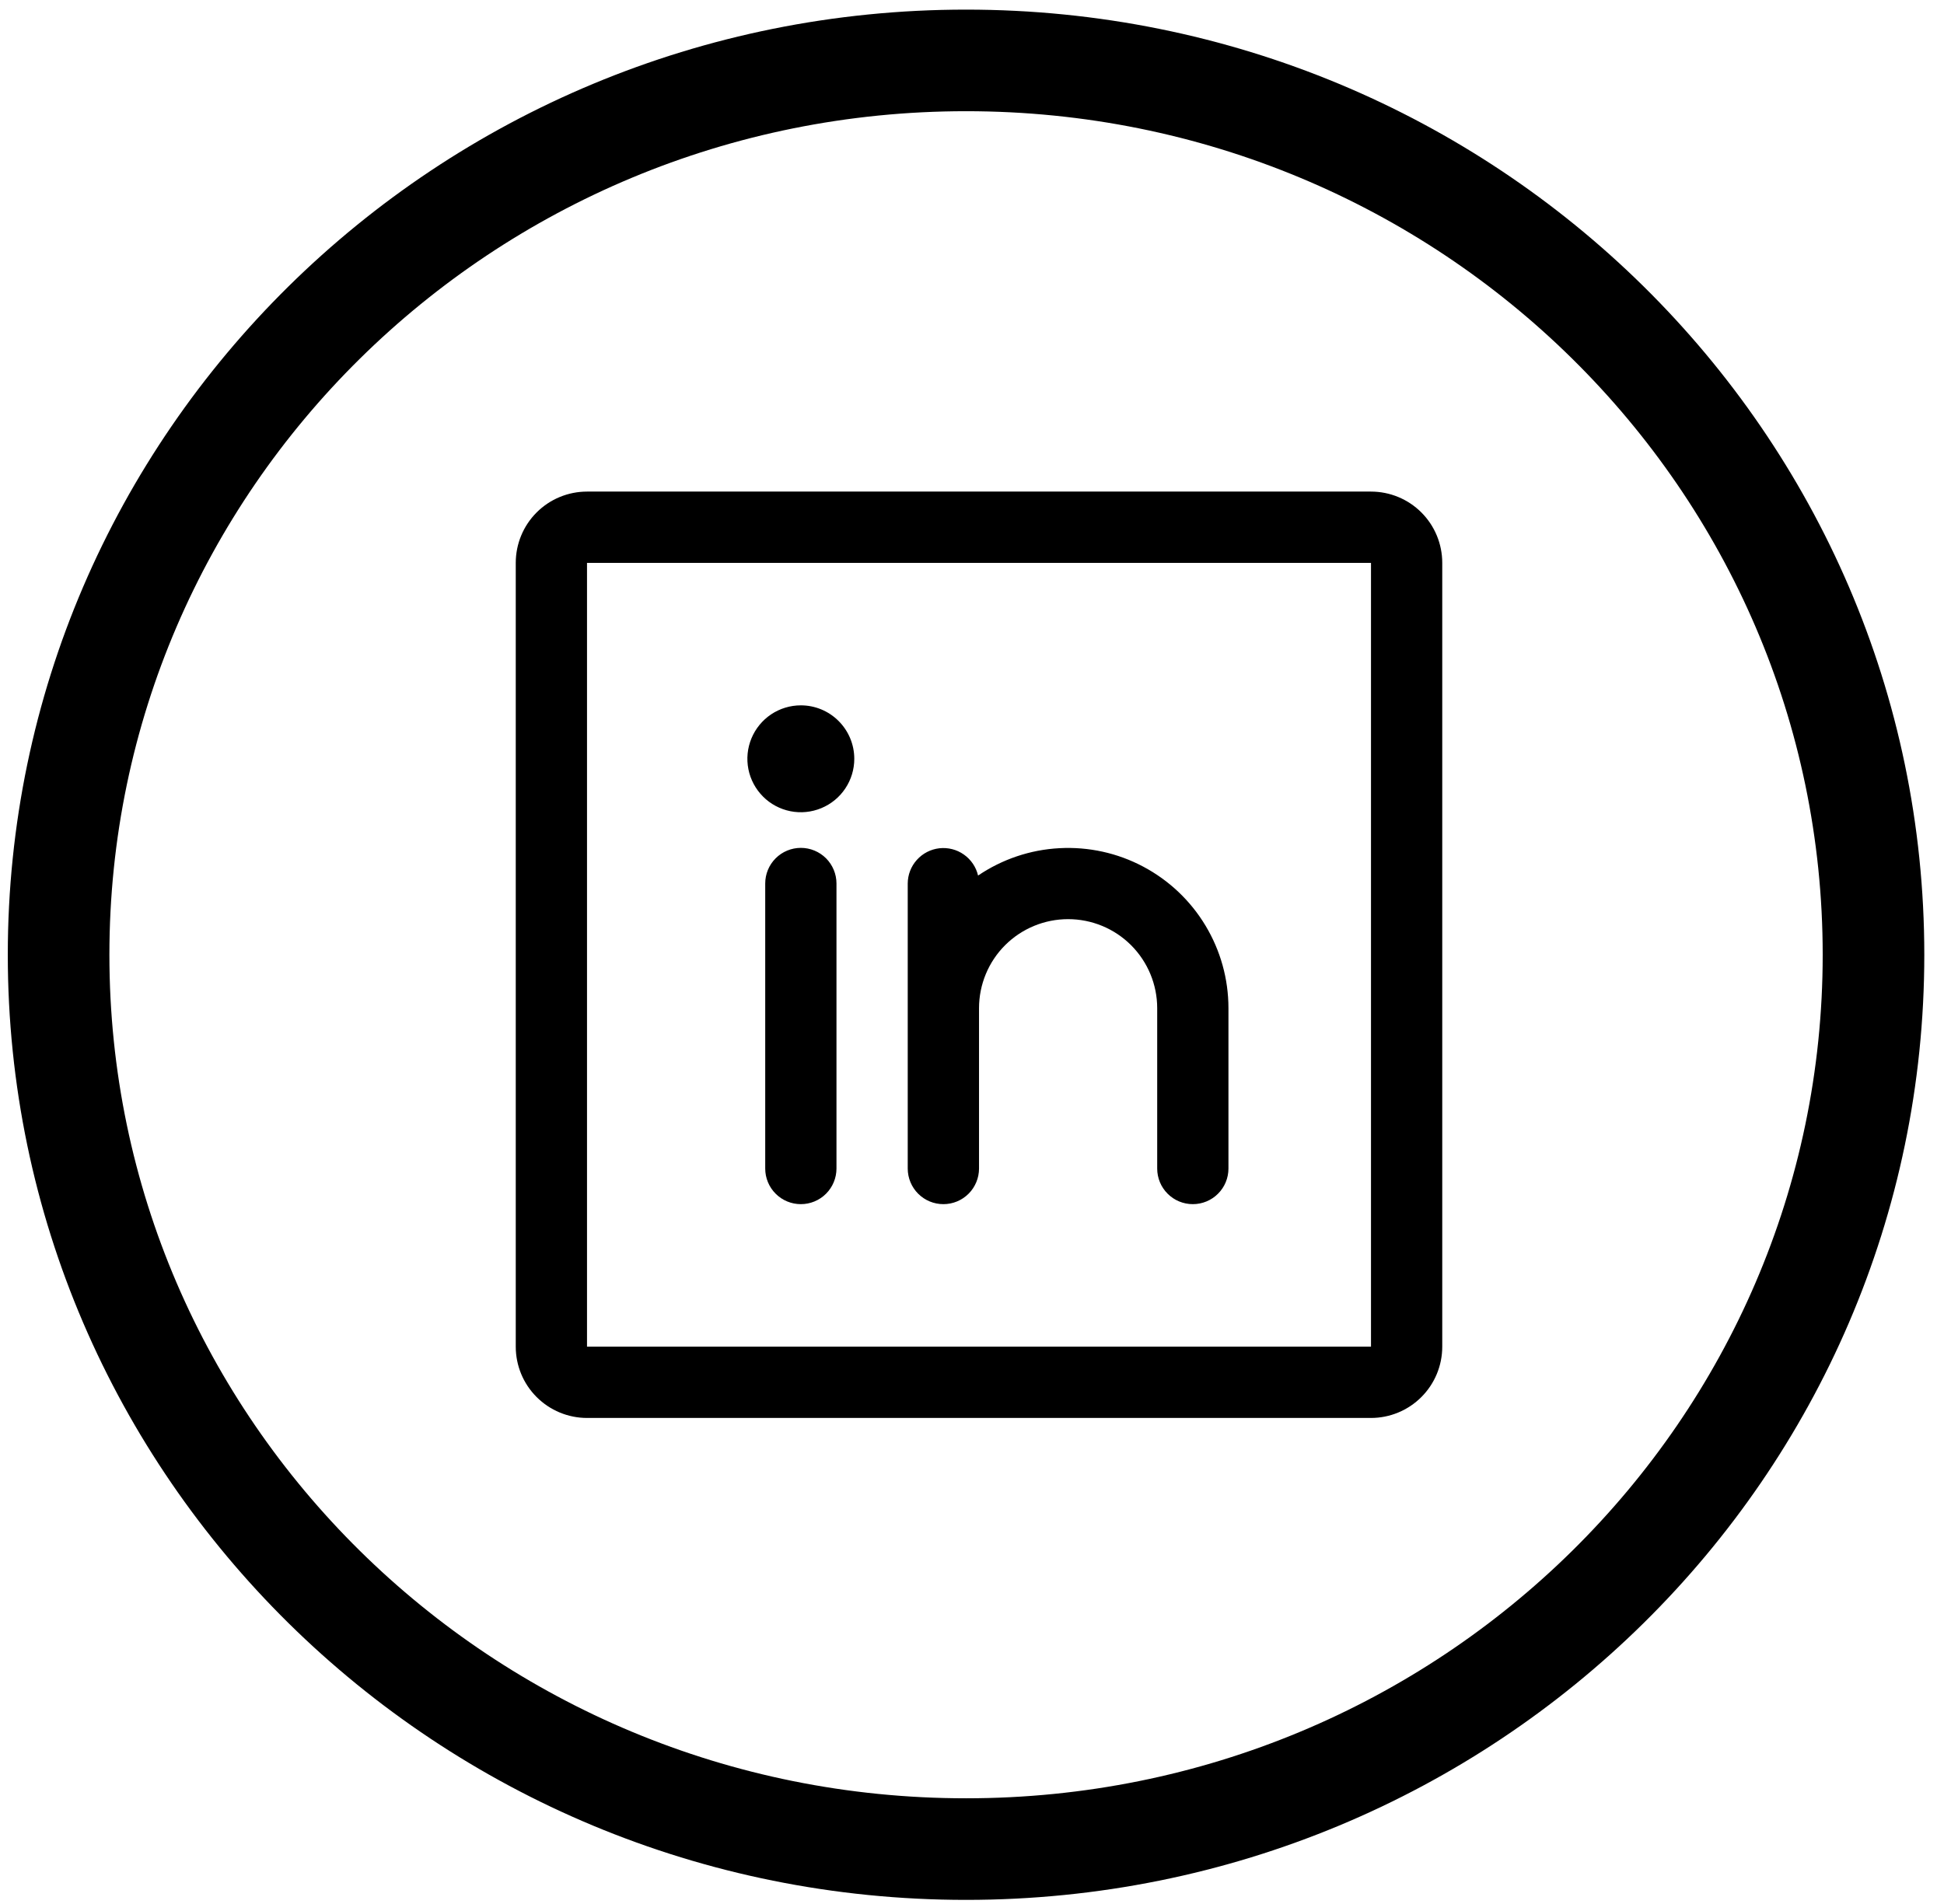
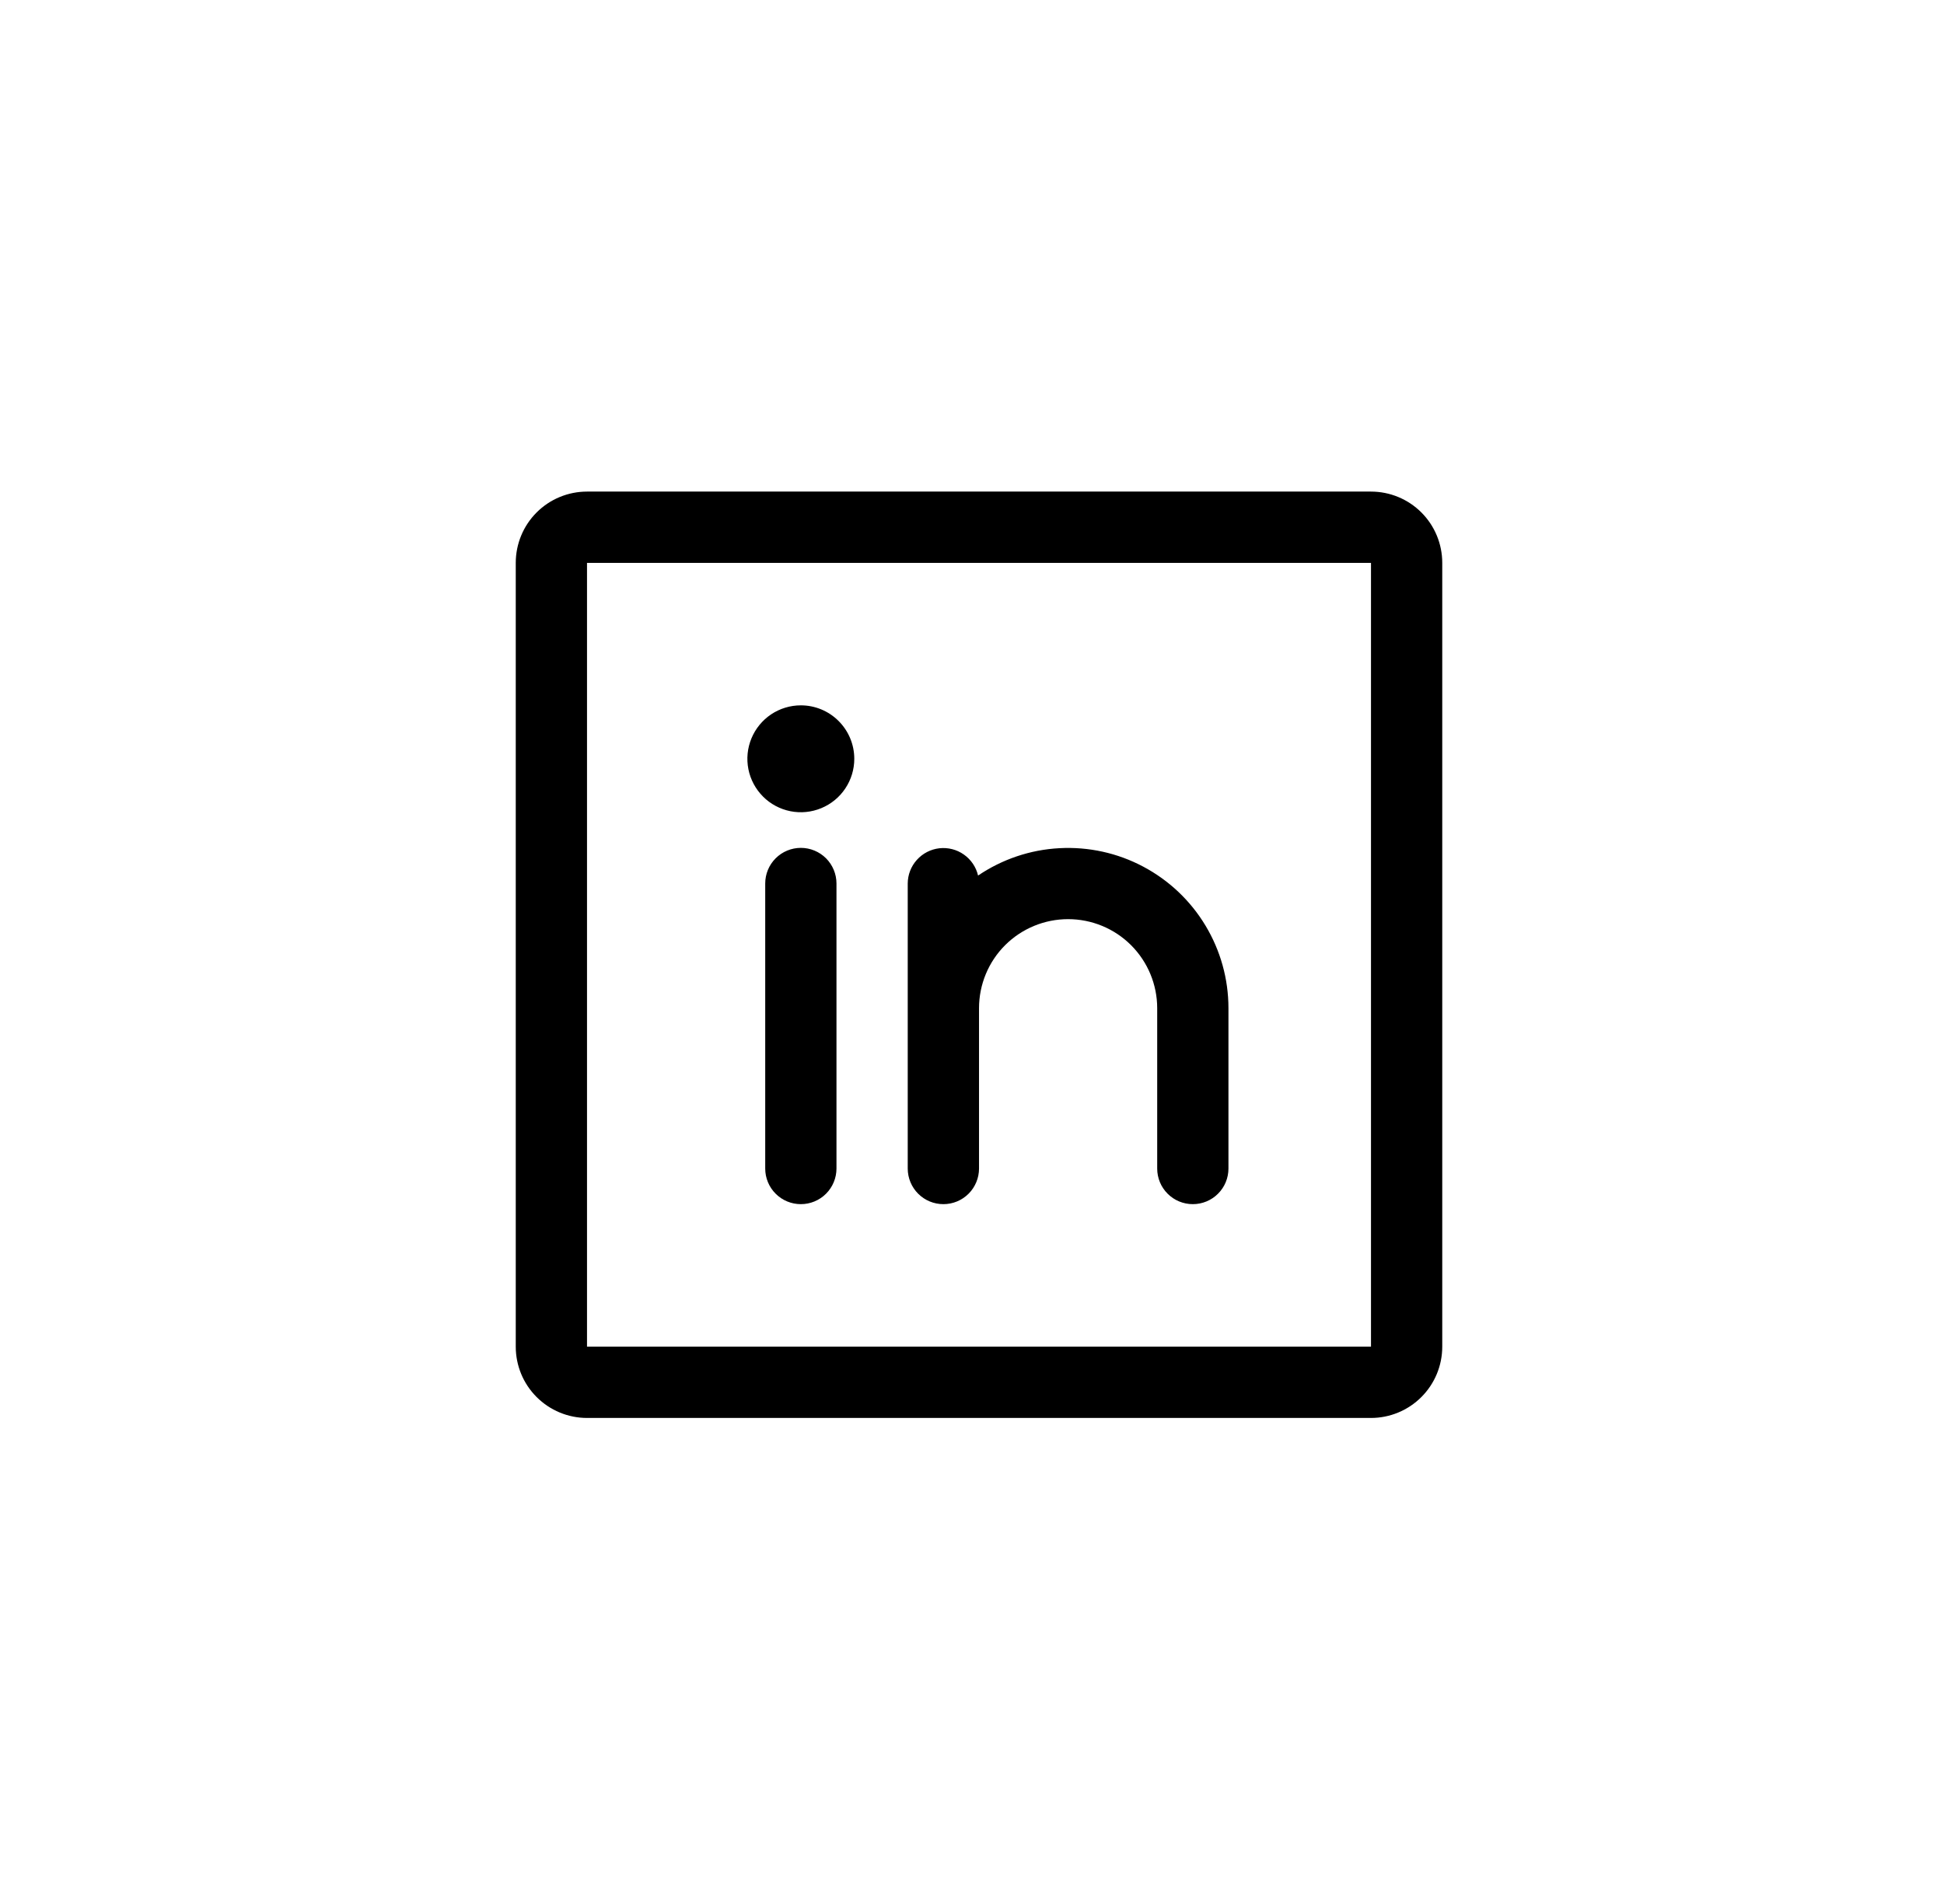
<svg xmlns="http://www.w3.org/2000/svg" width="49" height="48" viewBox="0 0 49 48" fill="none">
-   <path d="M47.223 24.07C47.223 36.506 36.999 46.616 24.35 46.616C11.701 46.616 1.477 36.506 1.477 24.07C1.477 11.634 11.701 1.523 24.35 1.523C36.999 1.523 47.223 11.634 47.223 24.07Z" stroke="black" stroke-width="2.561" />
  <path d="M34.557 12.393H14.796C14.32 12.393 13.863 12.582 13.526 12.919C13.189 13.256 13 13.713 13 14.19V33.95C13 34.427 13.189 34.883 13.526 35.22C13.863 35.557 14.32 35.747 14.796 35.747H34.557C35.033 35.747 35.49 35.557 35.827 35.22C36.164 34.883 36.353 34.427 36.353 33.95V14.19C36.353 13.713 36.164 13.256 35.827 12.919C35.49 12.582 35.033 12.393 34.557 12.393ZM34.557 33.95H14.796V14.19H34.557V33.95ZM21.084 22.273V29.459C21.084 29.697 20.989 29.926 20.821 30.094C20.652 30.263 20.424 30.357 20.186 30.357C19.948 30.357 19.719 30.263 19.551 30.094C19.382 29.926 19.288 29.697 19.288 29.459V22.273C19.288 22.035 19.382 21.807 19.551 21.638C19.719 21.47 19.948 21.375 20.186 21.375C20.424 21.375 20.652 21.47 20.821 21.638C20.989 21.807 21.084 22.035 21.084 22.273ZM30.964 25.417V29.459C30.964 29.697 30.87 29.926 30.701 30.094C30.533 30.263 30.304 30.357 30.066 30.357C29.828 30.357 29.599 30.263 29.431 30.094C29.262 29.926 29.168 29.697 29.168 29.459V25.417C29.168 24.822 28.931 24.25 28.51 23.829C28.089 23.408 27.518 23.172 26.922 23.172C26.327 23.172 25.756 23.408 25.334 23.829C24.913 24.25 24.677 24.822 24.677 25.417V29.459C24.677 29.697 24.582 29.926 24.414 30.094C24.245 30.263 24.017 30.357 23.779 30.357C23.54 30.357 23.312 30.263 23.143 30.094C22.975 29.926 22.88 29.697 22.88 29.459V22.273C22.881 22.053 22.963 21.841 23.11 21.678C23.257 21.514 23.459 21.41 23.678 21.385C23.896 21.361 24.117 21.417 24.296 21.544C24.476 21.671 24.603 21.859 24.653 22.073C25.261 21.661 25.969 21.422 26.702 21.383C27.436 21.343 28.166 21.503 28.814 21.847C29.463 22.191 30.006 22.704 30.385 23.334C30.764 23.963 30.964 24.683 30.964 25.417ZM21.533 19.13C21.533 19.396 21.454 19.657 21.306 19.878C21.158 20.1 20.948 20.272 20.701 20.374C20.455 20.476 20.184 20.503 19.923 20.451C19.662 20.399 19.421 20.271 19.233 20.082C19.045 19.894 18.916 19.654 18.864 19.392C18.812 19.131 18.839 18.86 18.941 18.614C19.043 18.368 19.216 18.157 19.437 18.009C19.659 17.861 19.919 17.782 20.186 17.782C20.543 17.782 20.886 17.924 21.138 18.177C21.391 18.43 21.533 18.772 21.533 19.13Z" fill="black" />
</svg>